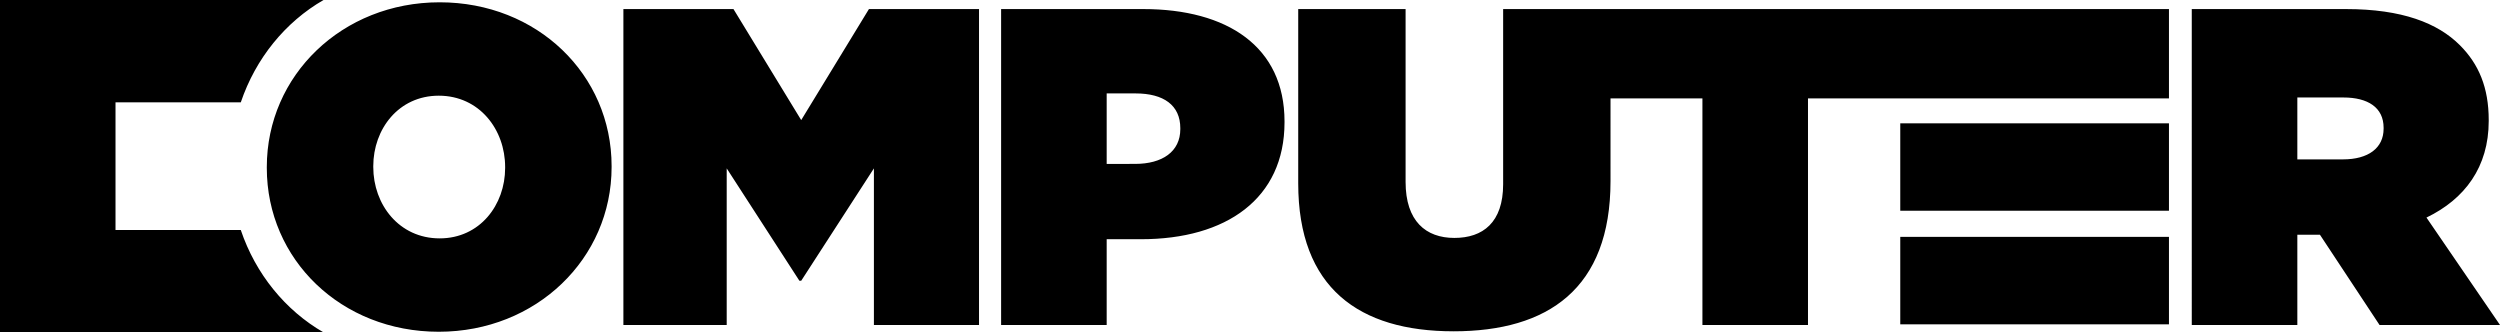
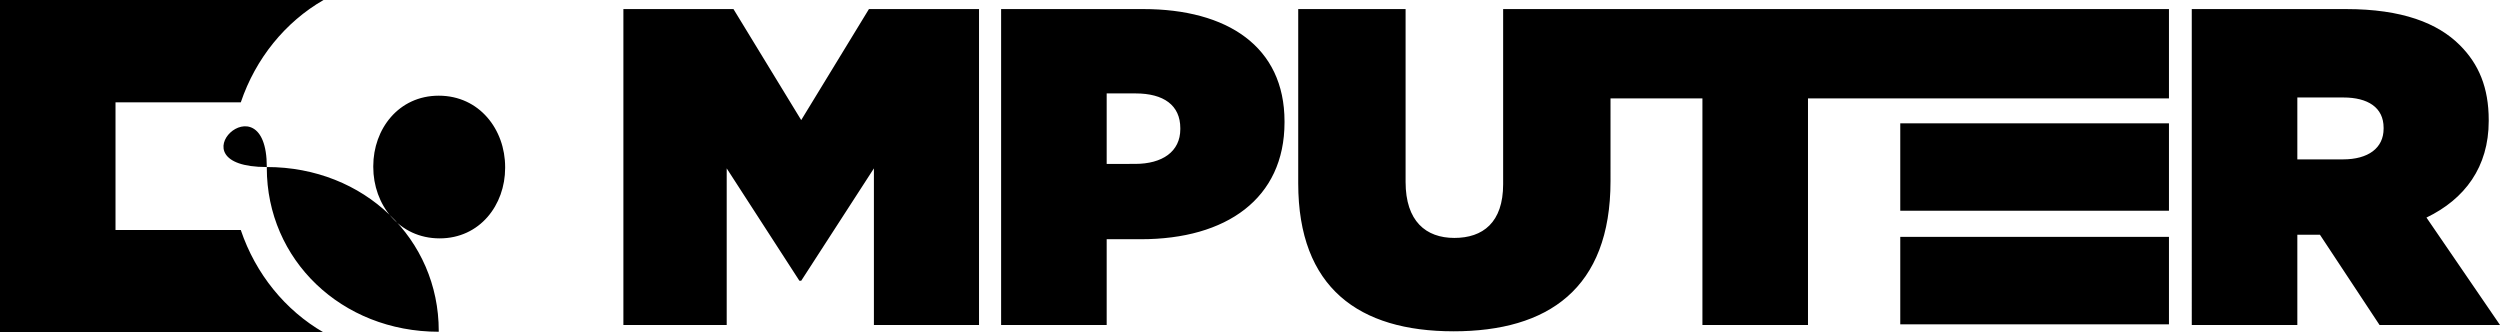
<svg xmlns="http://www.w3.org/2000/svg" viewBox="0 0 539.066 71.67" fill="#000">
-   <path d="M69.762 0H0v71.67h69.762c-8.23-4.74-14.639-12.592-17.841-22.069H24.907V22.068h27.014C55.123 12.591 61.532 4.74 69.762 0m24.844 71.535c21.026 0 37.271-15.759 37.271-35.52v-.194c0-19.762-16.051-35.325-37.076-35.325S57.53 16.255 57.53 36.015v.196c0 19.761 16.05 35.324 37.076 35.324m.195-20.136c-8.764 0-14.314-7.302-14.314-15.384v-.194c0-7.984 5.453-15.189 14.119-15.189 8.763 0 14.314 7.301 14.314 15.383v.196c0 7.983-5.453 15.188-14.119 15.188m39.618 18.675h22.277V36.307l15.676 24.232h.389l15.676-24.232v33.767h22.666V1.956h-23.737l-14.605 23.939-14.605-23.939h-23.737zm81.447 0h22.763V51.583h7.402c18.397 0 30.945-8.754 30.945-25.204v-.196c0-16.153-12.354-24.227-30.458-24.227h-30.652zm22.763-34.733V20.144h6.234c6.039 0 9.643 2.534 9.643 7.501v.195c0 4.871-3.897 7.501-9.741 7.501zm74.776 36.096c20.343 0 33.864-9.143 33.864-32.398V1.956h-23.152v37.765c0 8.273-4.383 11.582-10.517 11.582s-10.518-3.601-10.518-12.07V1.956H279.93v37.569c0 22.574 13.132 31.912 33.475 31.912m53.682-1.363h22.763V21.216h77.835V1.956H347.038v19.26h20.049zm105.516 0h22.763V50.608h4.869l12.857 19.466h25.974L523.21 46.913c8.268-3.987 13.424-10.893 13.424-20.826v-.196c0-7.01-2.14-12.068-6.226-16.153-4.766-4.766-12.451-7.782-24.523-7.782h-33.282zm22.763-35.707V21.02h9.934c5.26 0 8.668 2.143 8.668 6.528v.195c0 4.188-3.311 6.624-8.765 6.624zm-85.619 11.075h57.938V26.589h-57.938zm0 24.487h57.938V51.076h-57.938z" />
+   <path d="M69.762 0H0v71.67h69.762c-8.23-4.74-14.639-12.592-17.841-22.069H24.907V22.068h27.014C55.123 12.591 61.532 4.74 69.762 0m24.844 71.535v-.194c0-19.762-16.051-35.325-37.076-35.325S57.53 16.255 57.53 36.015v.196c0 19.761 16.05 35.324 37.076 35.324m.195-20.136c-8.764 0-14.314-7.302-14.314-15.384v-.194c0-7.984 5.453-15.189 14.119-15.189 8.763 0 14.314 7.301 14.314 15.383v.196c0 7.983-5.453 15.188-14.119 15.188m39.618 18.675h22.277V36.307l15.676 24.232h.389l15.676-24.232v33.767h22.666V1.956h-23.737l-14.605 23.939-14.605-23.939h-23.737zm81.447 0h22.763V51.583h7.402c18.397 0 30.945-8.754 30.945-25.204v-.196c0-16.153-12.354-24.227-30.458-24.227h-30.652zm22.763-34.733V20.144h6.234c6.039 0 9.643 2.534 9.643 7.501v.195c0 4.871-3.897 7.501-9.741 7.501zm74.776 36.096c20.343 0 33.864-9.143 33.864-32.398V1.956h-23.152v37.765c0 8.273-4.383 11.582-10.517 11.582s-10.518-3.601-10.518-12.07V1.956H279.93v37.569c0 22.574 13.132 31.912 33.475 31.912m53.682-1.363h22.763V21.216h77.835V1.956H347.038v19.26h20.049zm105.516 0h22.763V50.608h4.869l12.857 19.466h25.974L523.21 46.913c8.268-3.987 13.424-10.893 13.424-20.826v-.196c0-7.01-2.14-12.068-6.226-16.153-4.766-4.766-12.451-7.782-24.523-7.782h-33.282zm22.763-35.707V21.02h9.934c5.26 0 8.668 2.143 8.668 6.528v.195c0 4.188-3.311 6.624-8.765 6.624zm-85.619 11.075h57.938V26.589h-57.938zm0 24.487h57.938V51.076h-57.938z" />
</svg>